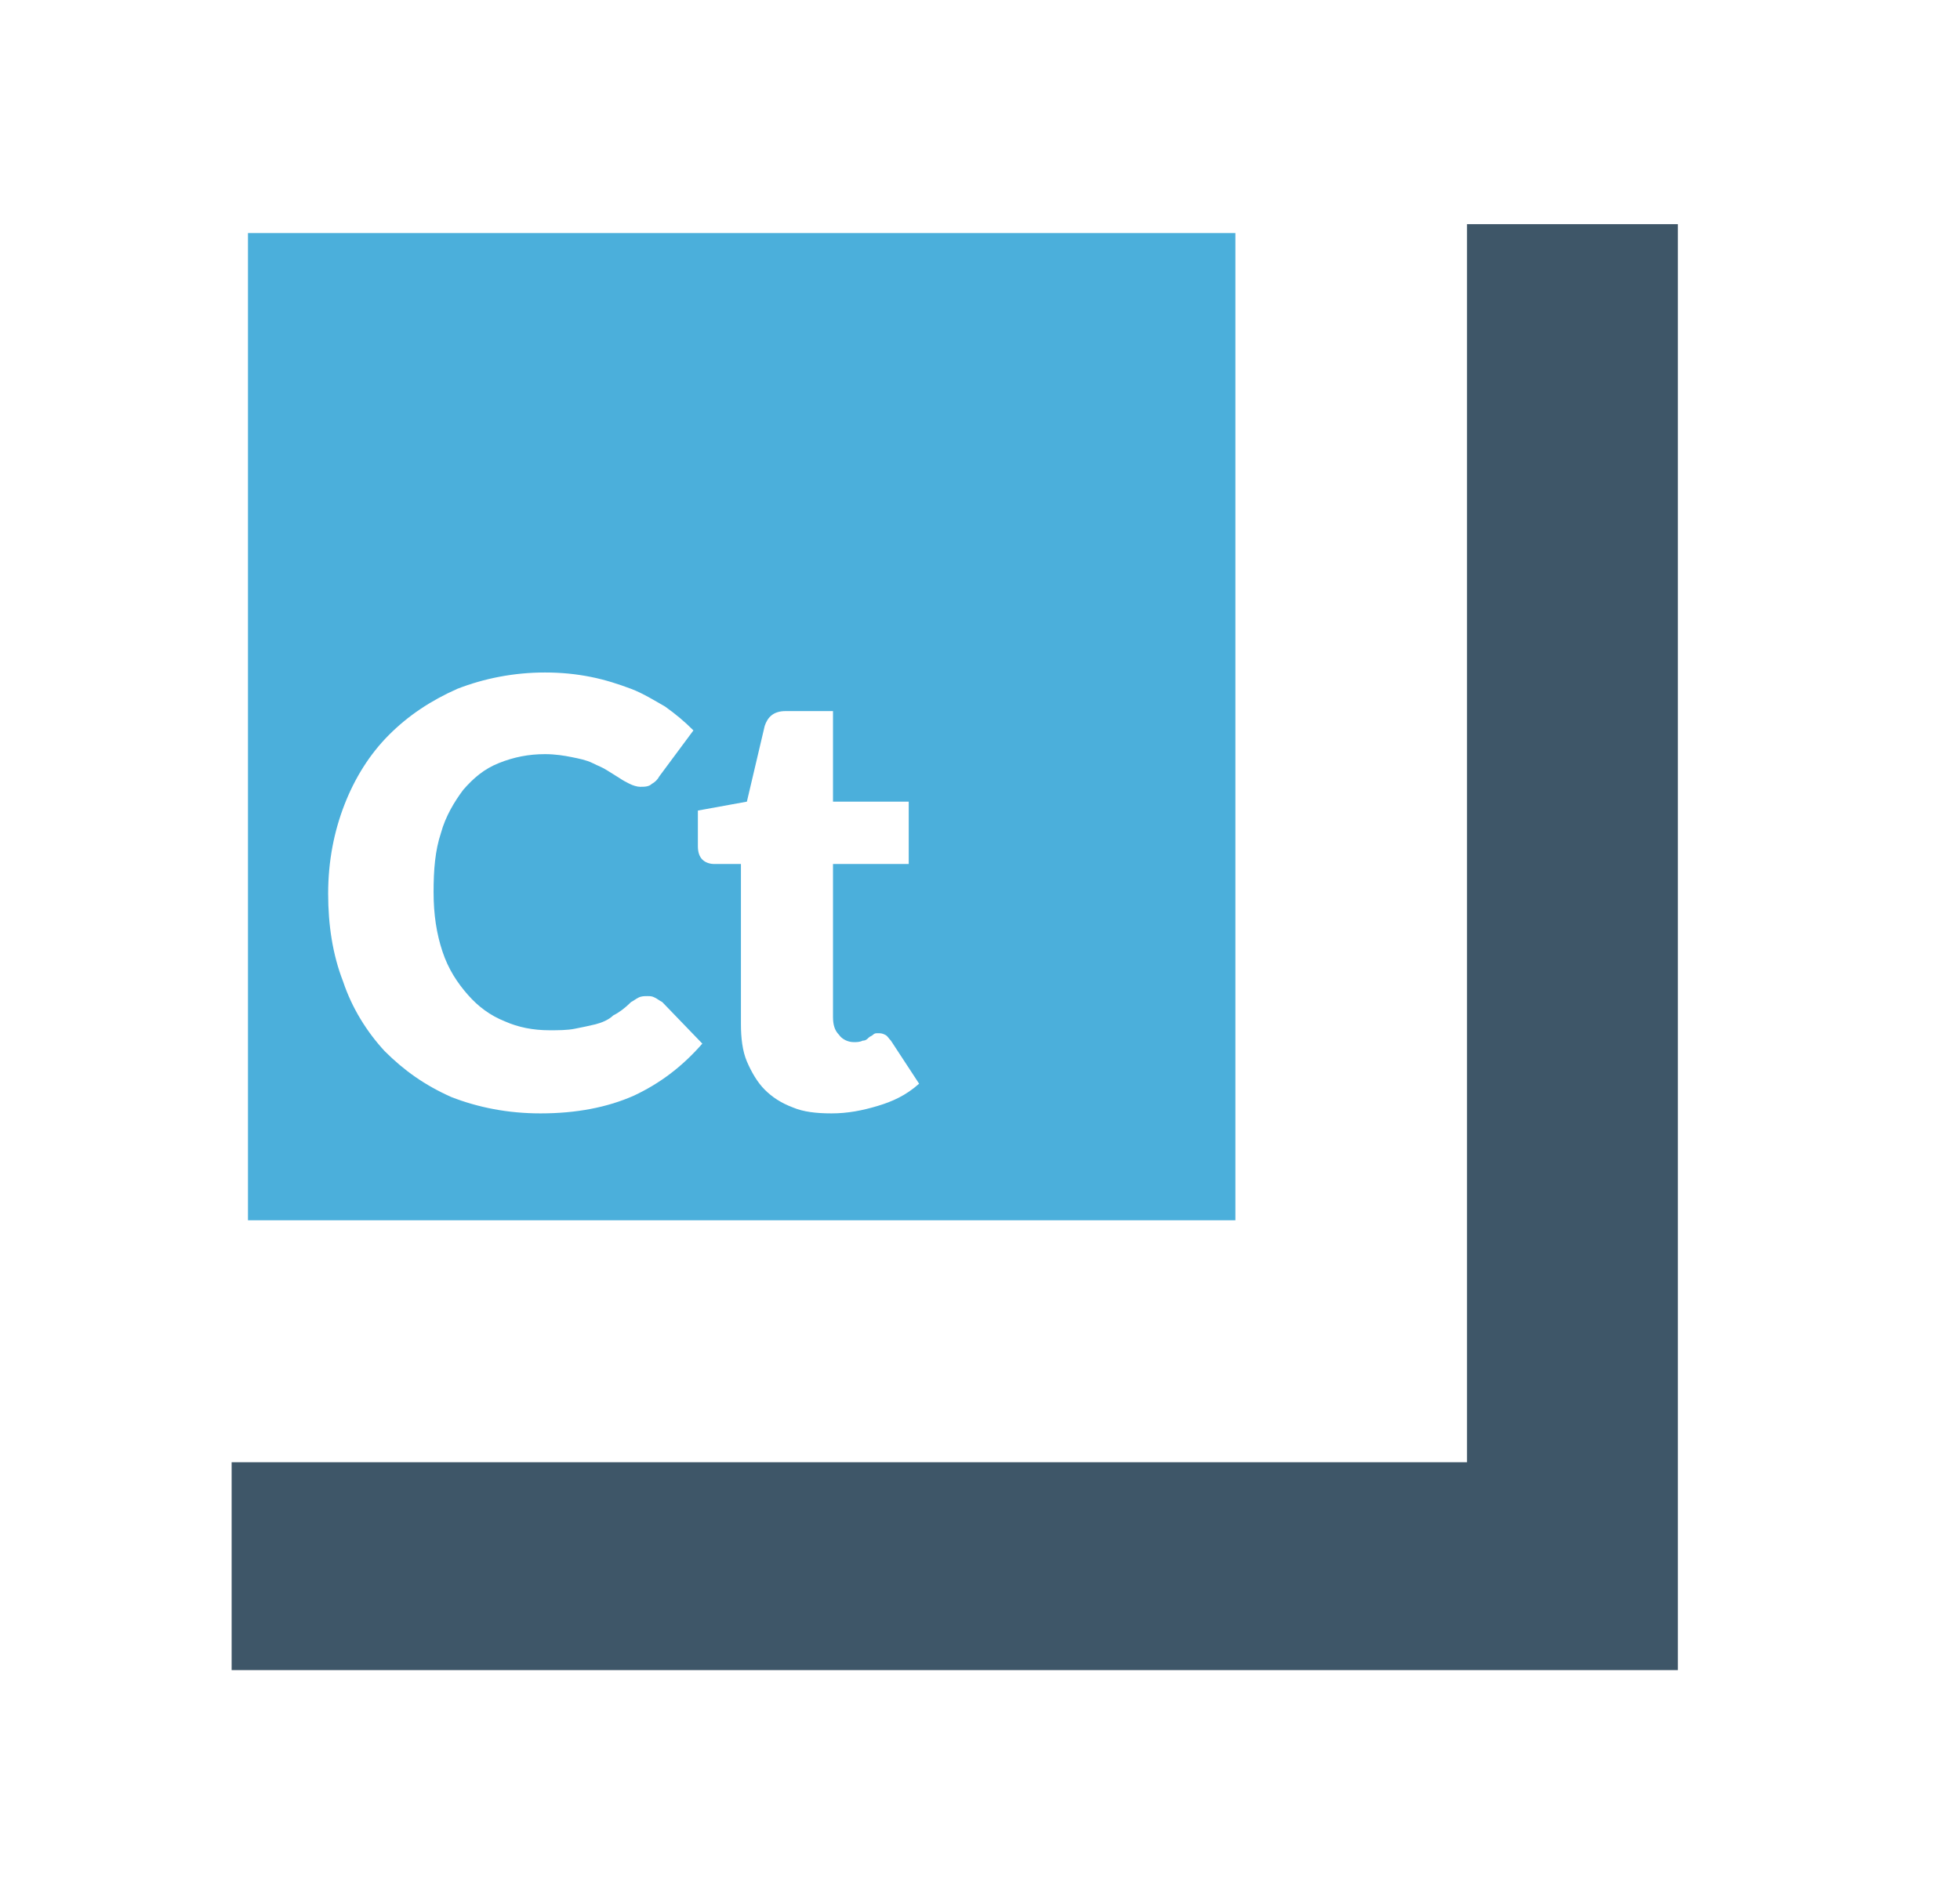
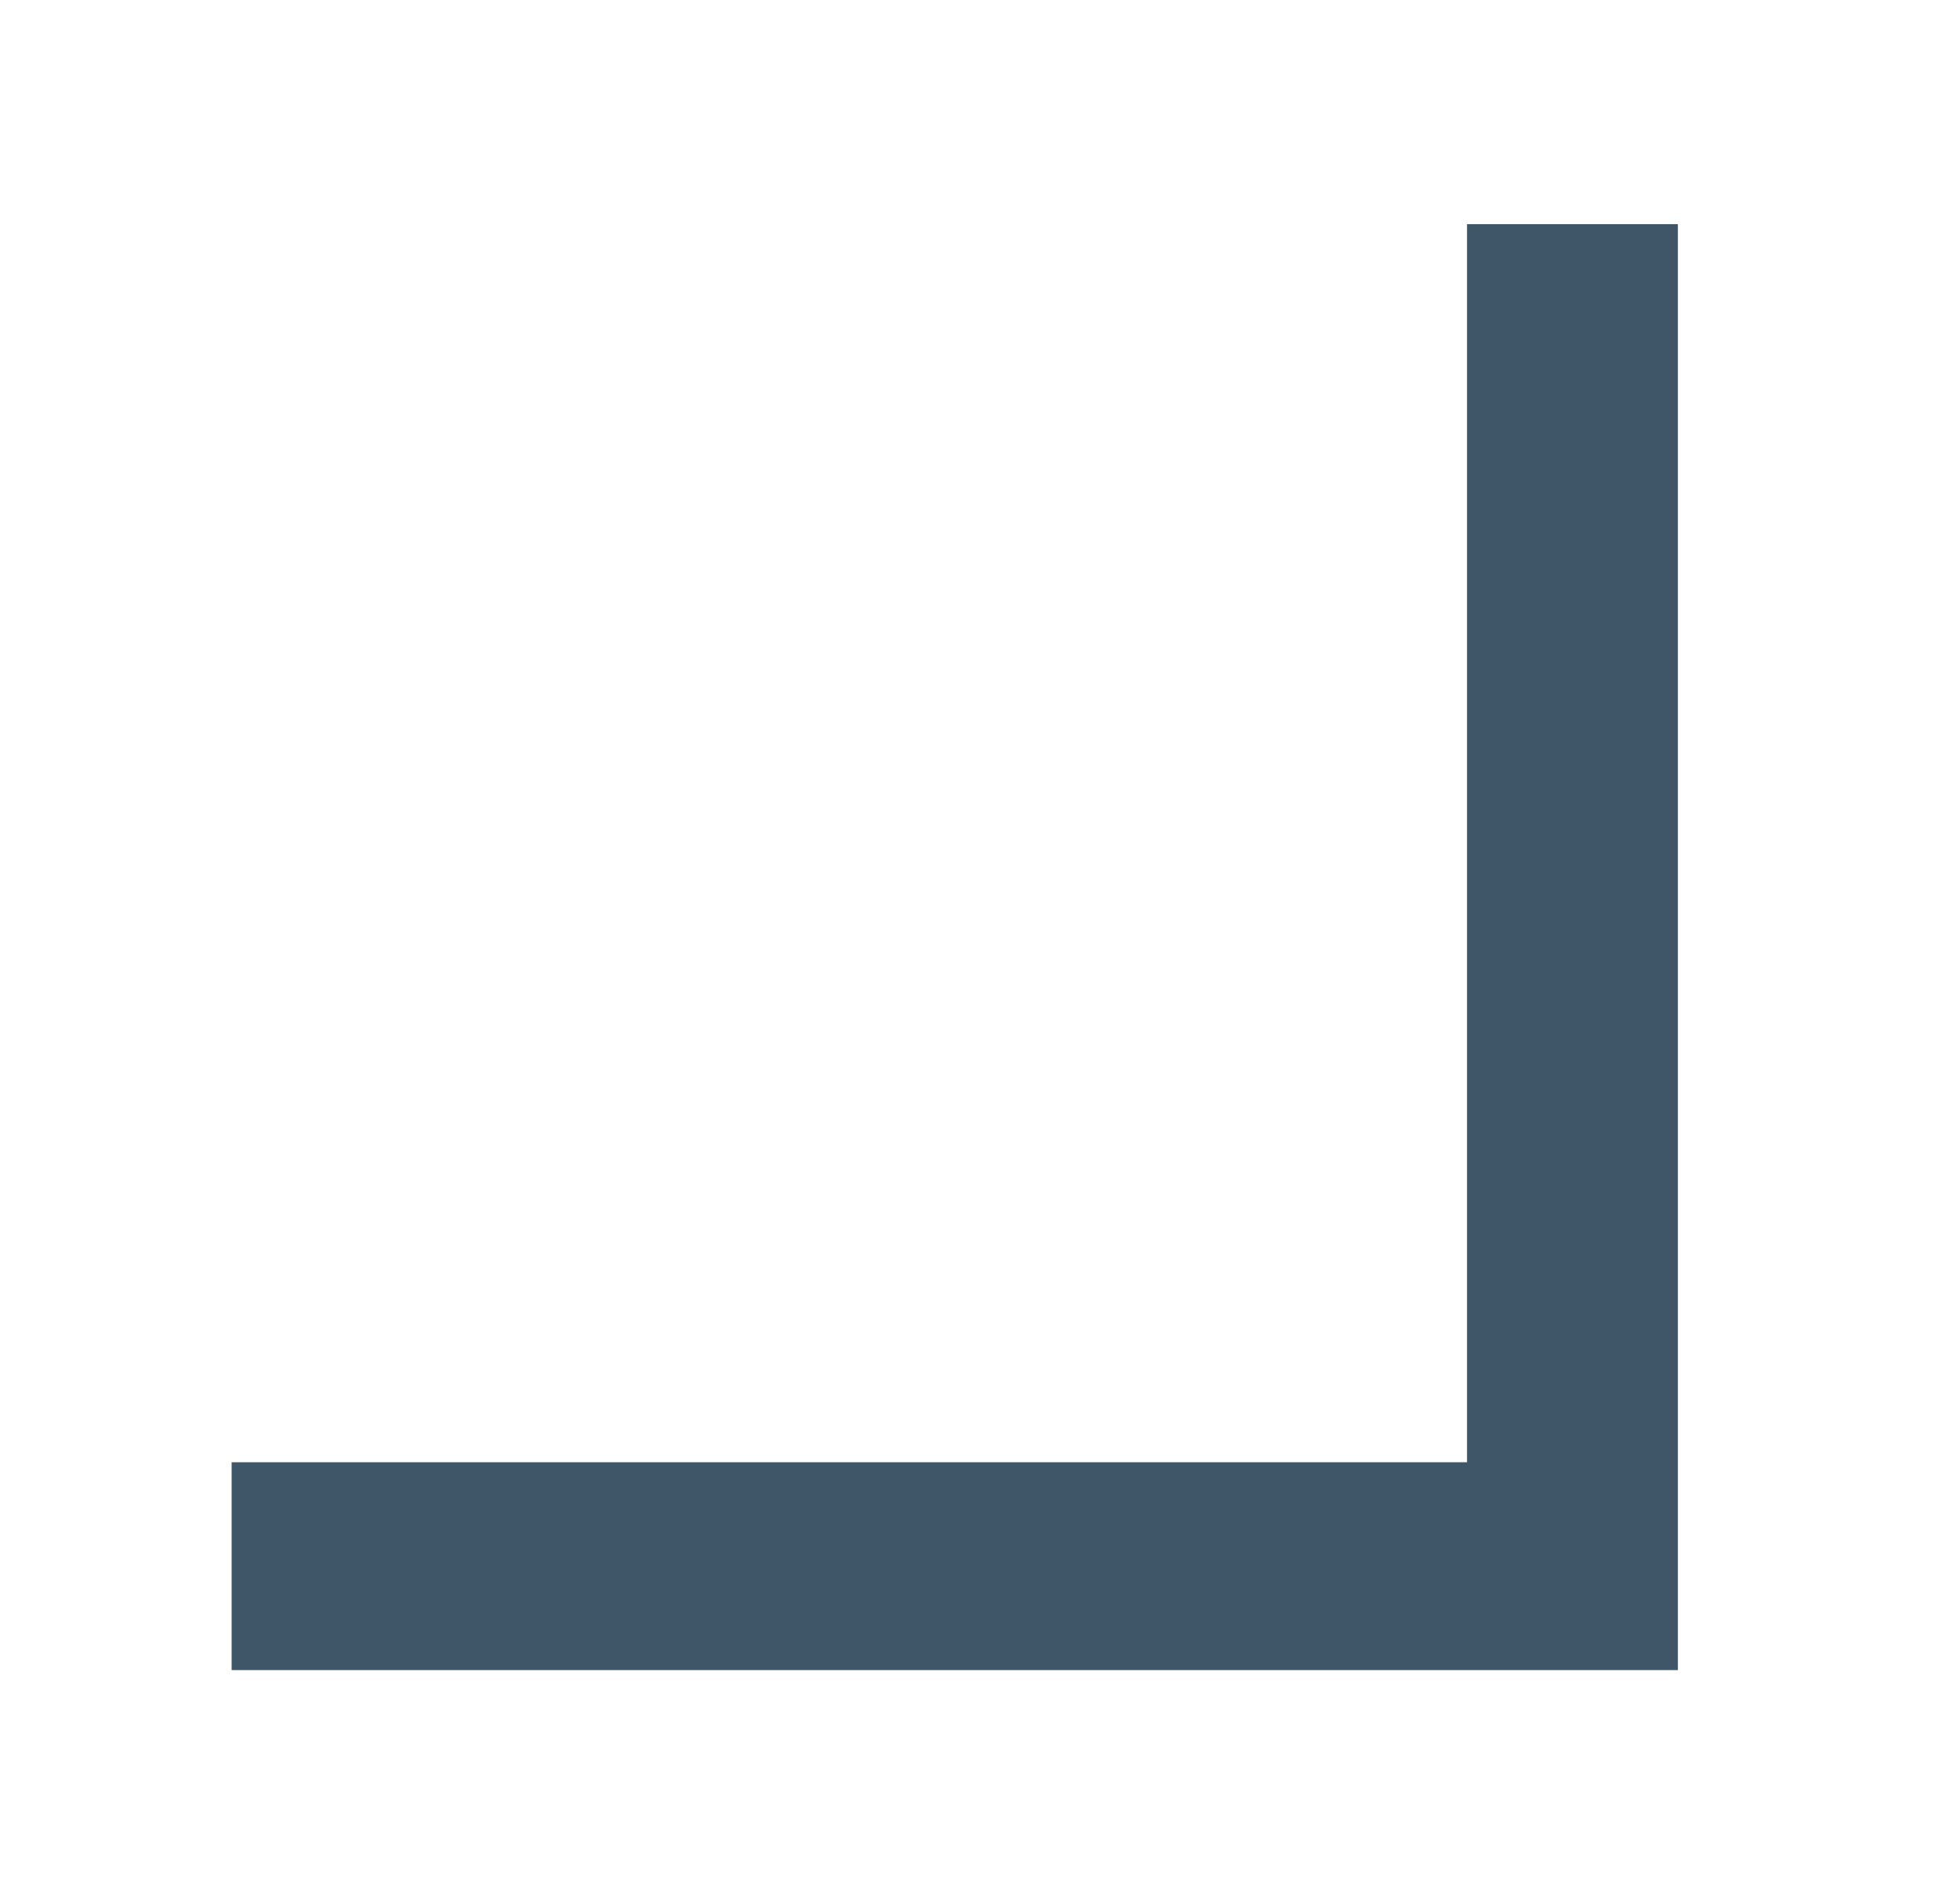
<svg xmlns="http://www.w3.org/2000/svg" version="1.1" id="Layer_1" x="0px" y="0px" viewBox="0 0 132 128" style="enable-background:new 0 0 132 128;" xml:space="preserve">
  <style type="text/css">
	.st0{fill:#3E5668;}
	.st1{fill-rule:evenodd;clip-rule:evenodd;fill:#4BAFDB;}
</style>
  <g>
    <g>
      <g>
        <polygon class="st0" points="98.8,15.1 98.8,98.5 15.6,98.5 15.6,112.5 113,112.5 113,15.1    " />
      </g>
    </g>
  </g>
-   <path class="st1" d="M16.7,15.7v66.5h66.5V15.7H16.7z M42.7,73.8c-1.8,0.8-3.9,1.2-6.3,1.2c-2.2,0-4.2-0.4-6-1.1  c-1.8-0.8-3.2-1.8-4.5-3.1c-1.2-1.3-2.2-2.9-2.8-4.7c-0.7-1.8-1-3.8-1-5.9c0-2.2,0.4-4.2,1.1-6c0.7-1.8,1.7-3.4,3-4.7  c1.3-1.3,2.8-2.3,4.6-3.1c1.8-0.7,3.8-1.1,5.9-1.1c1.1,0,2.1,0.1,3.1,0.3s1.9,0.5,2.7,0.8s1.6,0.8,2.3,1.2c0.7,0.5,1.3,1,1.9,1.6  l-2.3,3.1c-0.1,0.2-0.3,0.4-0.5,0.5c-0.2,0.2-0.5,0.2-0.8,0.2c-0.2,0-0.5-0.1-0.7-0.2c-0.2-0.1-0.4-0.2-0.7-0.4s-0.5-0.3-0.8-0.5  c-0.3-0.2-0.6-0.3-1-0.5s-0.9-0.3-1.4-0.4s-1.1-0.2-1.8-0.2c-1.1,0-2.1,0.2-3.1,0.6s-1.7,1-2.4,1.8C30.6,54,30,55,29.7,56.1  c-0.4,1.2-0.5,2.5-0.5,4c0,1.5,0.2,2.8,0.6,4c0.4,1.2,1,2.1,1.7,2.9c0.7,0.8,1.5,1.4,2.5,1.8c0.9,0.4,1.9,0.6,3,0.6  c0.6,0,1.2,0,1.7-0.1c0.5-0.1,1-0.2,1.4-0.3c0.4-0.1,0.9-0.3,1.2-0.6c0.4-0.2,0.8-0.5,1.2-0.9c0.2-0.1,0.3-0.2,0.5-0.3  c0.2-0.1,0.4-0.1,0.6-0.1c0.2,0,0.3,0,0.5,0.1c0.2,0.1,0.3,0.2,0.5,0.3l2.7,2.8C45.9,71.9,44.4,73,42.7,73.8z M59.1,74.5  c-1,0.3-2,0.5-3.1,0.5c-1,0-1.9-0.1-2.6-0.4c-0.8-0.3-1.4-0.7-1.9-1.2c-0.5-0.5-0.9-1.2-1.2-1.9c-0.3-0.7-0.4-1.6-0.4-2.5V58.2h-1.8  c-0.3,0-0.6-0.1-0.8-0.3C47.1,57.7,47,57.4,47,57v-2.4l3.3-0.6l1.2-5.1c0.2-0.6,0.6-1,1.4-1h3.2V54h5.1v4.2h-5.1v10.3  c0,0.5,0.1,0.9,0.4,1.2c0.2,0.3,0.6,0.5,1,0.5c0.2,0,0.4,0,0.6-0.1c0.2,0,0.3-0.1,0.4-0.2c0.1-0.1,0.2-0.1,0.3-0.2s0.2-0.1,0.3-0.1  c0.2,0,0.3,0,0.5,0.1s0.2,0.2,0.4,0.4l1.9,2.9C61,73.8,60.1,74.2,59.1,74.5z" />
</svg>